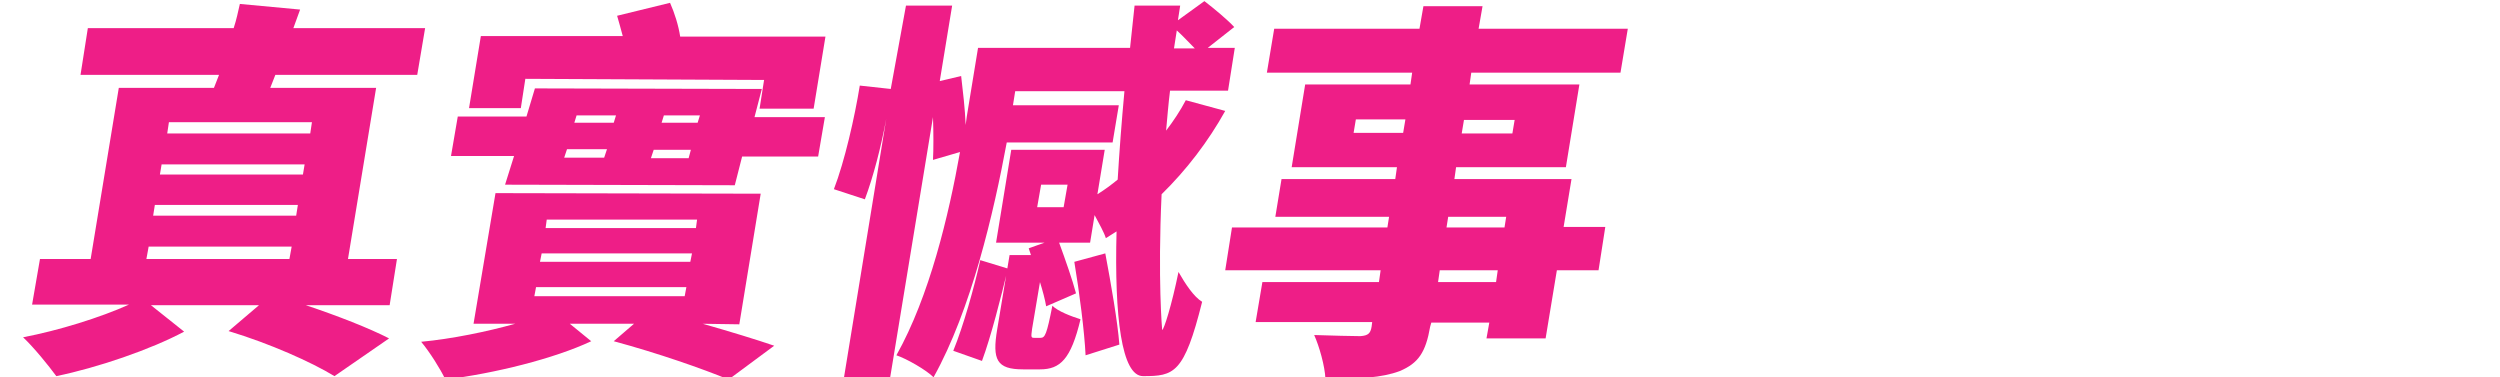
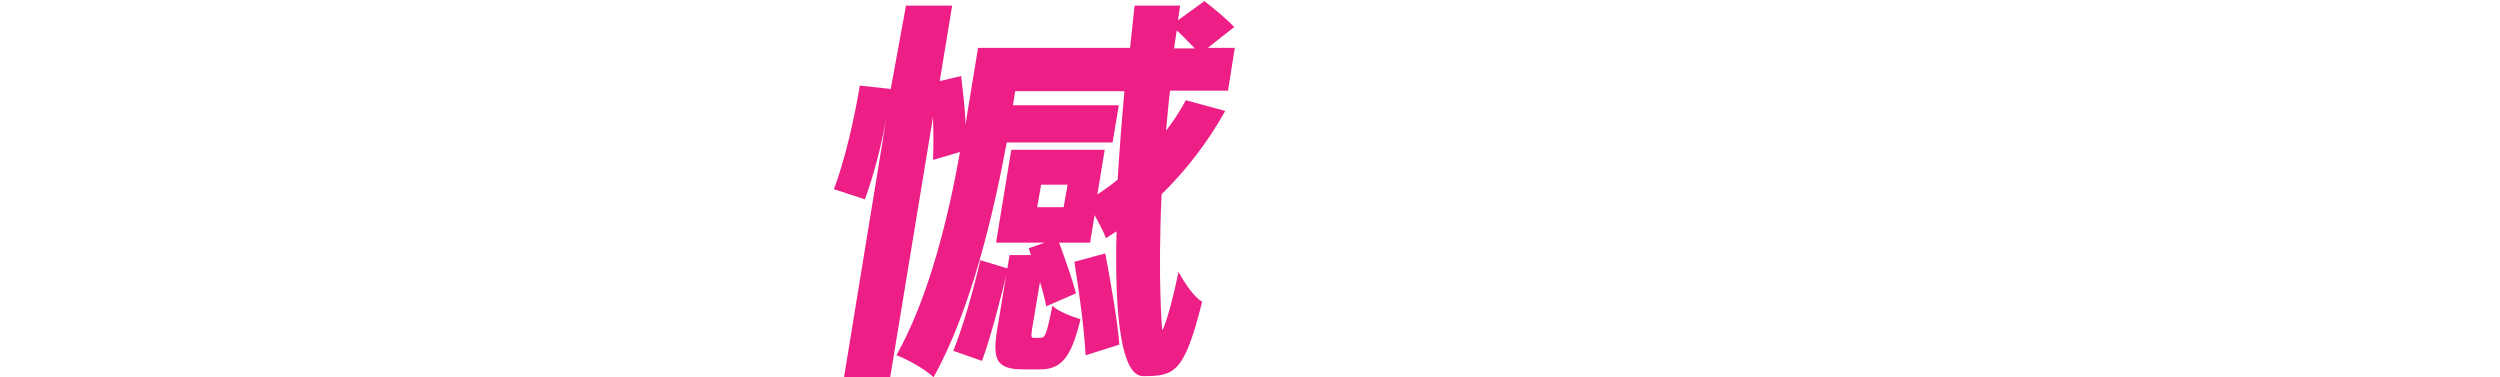
<svg xmlns="http://www.w3.org/2000/svg" version="1.1" id="圖層_1" x="0px" y="0px" viewBox="0 0 444 67" enable-background="new 0 0 444 67" xml:space="preserve">
  <g>
-     <path fill="#EE1E87" d="M54.3,54.2c5.7,1.9,11.3,4.1,14.8,5.9l-9.7,6.7c-4.1-2.5-11.5-5.8-18.8-8l5.4-4.6l-19.2,0l5.9,4.7   c-6,3.2-15.4,6.4-22.7,7.9c-1.4-1.9-3.9-5-5.9-6.9c6.3-1.2,13.7-3.5,18.8-5.8l-17.2,0L7.1,46l9,0l5-30.4l16.9,0   c0.3-0.8,0.6-1.5,0.9-2.3l-24.6,0L15.6,5l25.9,0c0.5-1.5,0.8-3,1.1-4.3l10.7,1L52.1,5l23.4,0l-1.4,8.3l-25.2,0L48,15.6l18.8,0   l-5,30.4l8.7,0l-1.3,8.2L54.3,54.2z M26,46l25.4,0l0.4-2.2l-25.4,0L26,46z M27.5,36.4l-0.3,1.9l25.4,0l0.3-1.9L27.5,36.4z    M54.1,29.2l-25.4,0L28.4,31l25.4,0L54.1,29.2z M30,21.7l-0.3,2l25.4,0l0.3-2L30,21.7z" />
-     <path fill="#EE1E87" d="M124.8,57.5c4.9,1.4,9.5,2.8,12.7,3.9l-8.1,6c-4.6-1.9-12.6-4.7-20.4-6.8l3.6-3.1l-11.4,0l3.8,3.1   c-6.6,3.1-17.1,5.7-25.9,6.8c-0.9-1.9-2.8-4.9-4.3-6.7c5.4-0.5,11.7-1.8,16.7-3.2l-7.4,0L88,34.3l47.1,0.1l-3.8,23.2L124.8,57.5z    M146.5,20.8l-1.2,7l-13.5,0l-1.3,5.1l-40.8-0.1l1.6-5.1l-11.2,0l1.2-7l12.2,0l1.5-5l40.3,0.1l-1.3,5L146.5,20.8z M92.5,19.2   l-9.2,0l2.1-12.8l25.2,0c-0.3-1.2-0.7-2.5-1-3.6l9.4-2.3c0.8,1.8,1.5,4,1.8,6l25.8,0l-2.1,12.8l-9.6,0l0.8-5.1L93.3,14L92.5,19.2z    M94.9,52.6l26.7,0l0.3-1.6l-26.7,0L94.9,52.6z M95.9,46.5l26.7,0l0.3-1.5l-26.7,0L95.9,46.5z M96.9,40.5l26.7,0l0.2-1.5l-26.7,0   L96.9,40.5z M100.2,28l7.1,0l0.5-1.5l-7.1,0L100.2,28z M102.4,20.5l-0.4,1.3l7,0l0.4-1.3L102.4,20.5z M122.3,28.1l0.4-1.5l-6.6,0   l-0.5,1.5L122.3,28.1z M124.3,20.5l-6.4,0l-0.4,1.3l6.4,0L124.3,20.5z" />
    <path fill="#EE1E87" d="M217.6,19.7c-3,5.4-6.9,10.5-11.3,14.8c-0.7,15.2,0.1,24.1,0.1,24.1c0.3,0,1.7-4.4,2.9-10.3   c1.2,2.1,2.7,4.4,4.2,5.3c-3.2,12.8-5,13.2-10.5,13.2c-3.8,0-5.1-10.5-4.7-25.7c-0.6,0.4-1.3,0.8-1.9,1.2c-0.3-1-1.2-2.6-2-4.1   l-0.8,4.9l-5.5,0c1.1,3,2.4,6.7,3,9l-5.3,2.3c-0.2-1.2-0.6-2.7-1.1-4.3l-1.4,8.3c-0.2,1.5-0.2,1.6,0.4,1.6l1.1,0   c0.8,0,1.1-0.6,2.1-5.7c1,1,3.4,1.9,5,2.4c-1.7,7.1-3.6,8.9-7.2,8.9l-3,0c-4.7,0-5.5-1.7-4.6-7.1l2.2-13.2l3.8,0l-0.4-1.2l2.8-1   l-8.6,0l2.7-16.5l16.6,0l-1.3,7.9c1.3-0.8,2.5-1.7,3.6-2.6c0.3-5,0.7-10.3,1.2-15.7l-19.4,0l-0.4,2.5l18.8,0l-1.1,6.6l-18.8,0   c-2.3,12.4-6.3,29.7-13,41.7c-1.3-1.3-4.8-3.3-6.6-3.9c5.9-10.5,9.3-24.9,11.3-36.1l-4.8,1.4c0.1-1.9,0.1-4.7,0-7.6l-7.6,46.2   l-8.2,0l7.5-45.9c-0.9,4.9-2.3,10.3-3.8,14.3l-5.5-1.8c1.9-4.9,3.7-12.8,4.6-18.4l5.5,0.6L160.9,1l8.2,0l-2.2,13.4l3.8-0.9   c0.3,2.6,0.7,5.9,0.8,8.7l0.2-1.5l2-12.2l27,0c0.3-2.5,0.5-5,0.8-7.5l8.1,0l-0.4,2.6l4.7-3.4c1.7,1.3,4.1,3.3,5.3,4.6l-4.7,3.7   l4.8,0l-1.2,7.6l-10.3,0c-0.3,2.4-0.5,4.9-0.7,7.1c1.3-1.7,2.5-3.5,3.5-5.4L217.6,19.7z M169.3,62.3c1.8-4.4,3.7-11.2,4.8-16.1   l4.9,1.5c-1.2,5-3,12.1-4.6,16.4L169.3,62.3z M184.2,36.8l4.7,0l0.7-4l-4.7,0L184.2,36.8z M196.3,45c1,5.3,2.2,12.2,2.5,16.2   l-6,1.9c-0.2-4.2-1.1-11.2-2-16.6L196.3,45z M208.5,8.6l3.7,0c-1-1-2.1-2.2-3.2-3.2L208.5,8.6z" />
-     <path fill="#EE1E87" d="M283.9,48l-7.4,0l-2,12.1l-10.5,0l0.5-2.8l-10.3,0L254,58c-0.8,4.6-2.1,6.5-5.4,7.9   c-3.2,1.2-7.2,1.4-13.2,1.4c-0.1-2.3-1.1-5.8-2-7.8c2.9,0.1,7.1,0.2,8.2,0.2c1.4-0.1,1.8-0.5,2-1.7l0.1-0.8l-20.7,0l1.2-7.1l20.7,0   l0.3-2.1l-27.6,0l1.2-7.6l27.6,0l0.3-1.9l-20.2,0l1.1-6.7l20.2,0l0.3-2.1l-18.7,0l2.4-14.7l18.7,0l0.3-2.1l-25.8,0l1.3-7.8l25.8,0   l0.7-4l10.5,0l-0.7,4l26.5,0l-1.3,7.8l-26.5,0l-0.3,2.1l19.5,0l-2.4,14.7l-19.5,0l-0.3,2.1l20.8,0l-1.4,8.5l7.4,0L283.9,48z    M249.2,23.6l0.4-2.4l-8.8,0l-0.4,2.4L249.2,23.6z M266,48l-10.3,0l-0.3,2.1l10.3,0L266,48z M256.9,40.4l10.3,0l0.3-1.9l-10.3,0   L256.9,40.4z M260,21.3l-0.4,2.4l9,0l0.4-2.4L260,21.3z" />
  </g>
</svg>